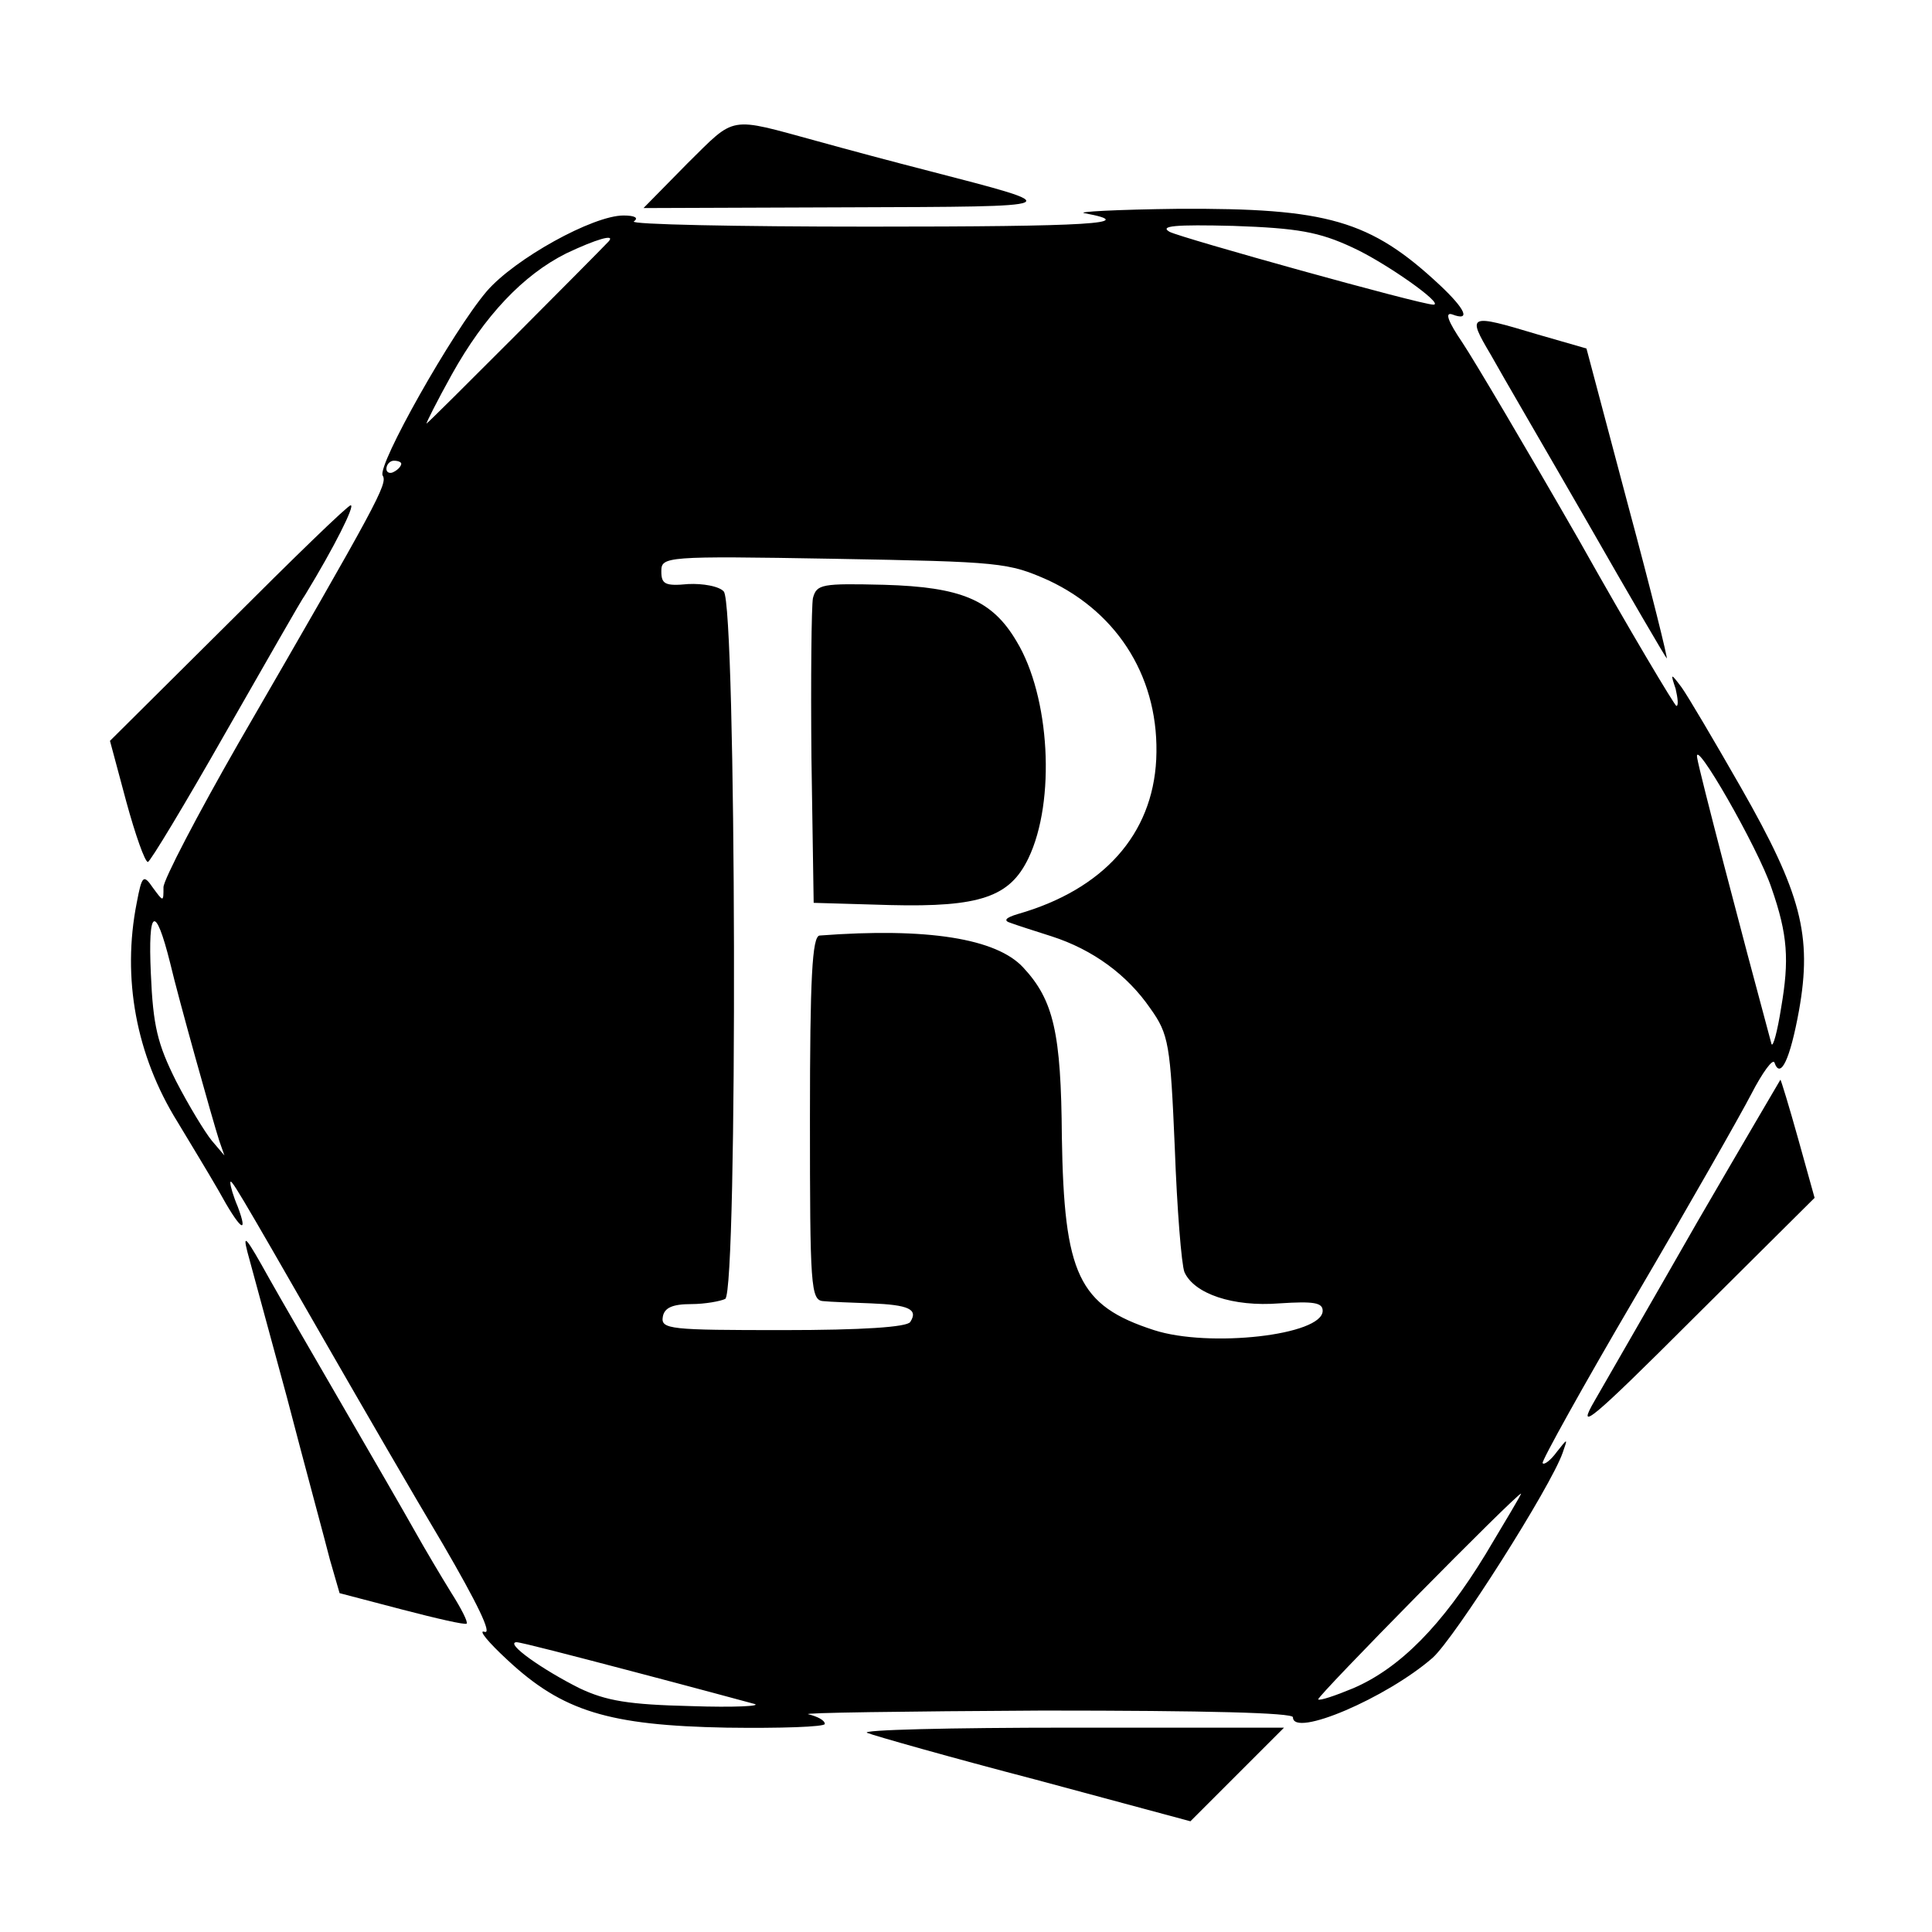
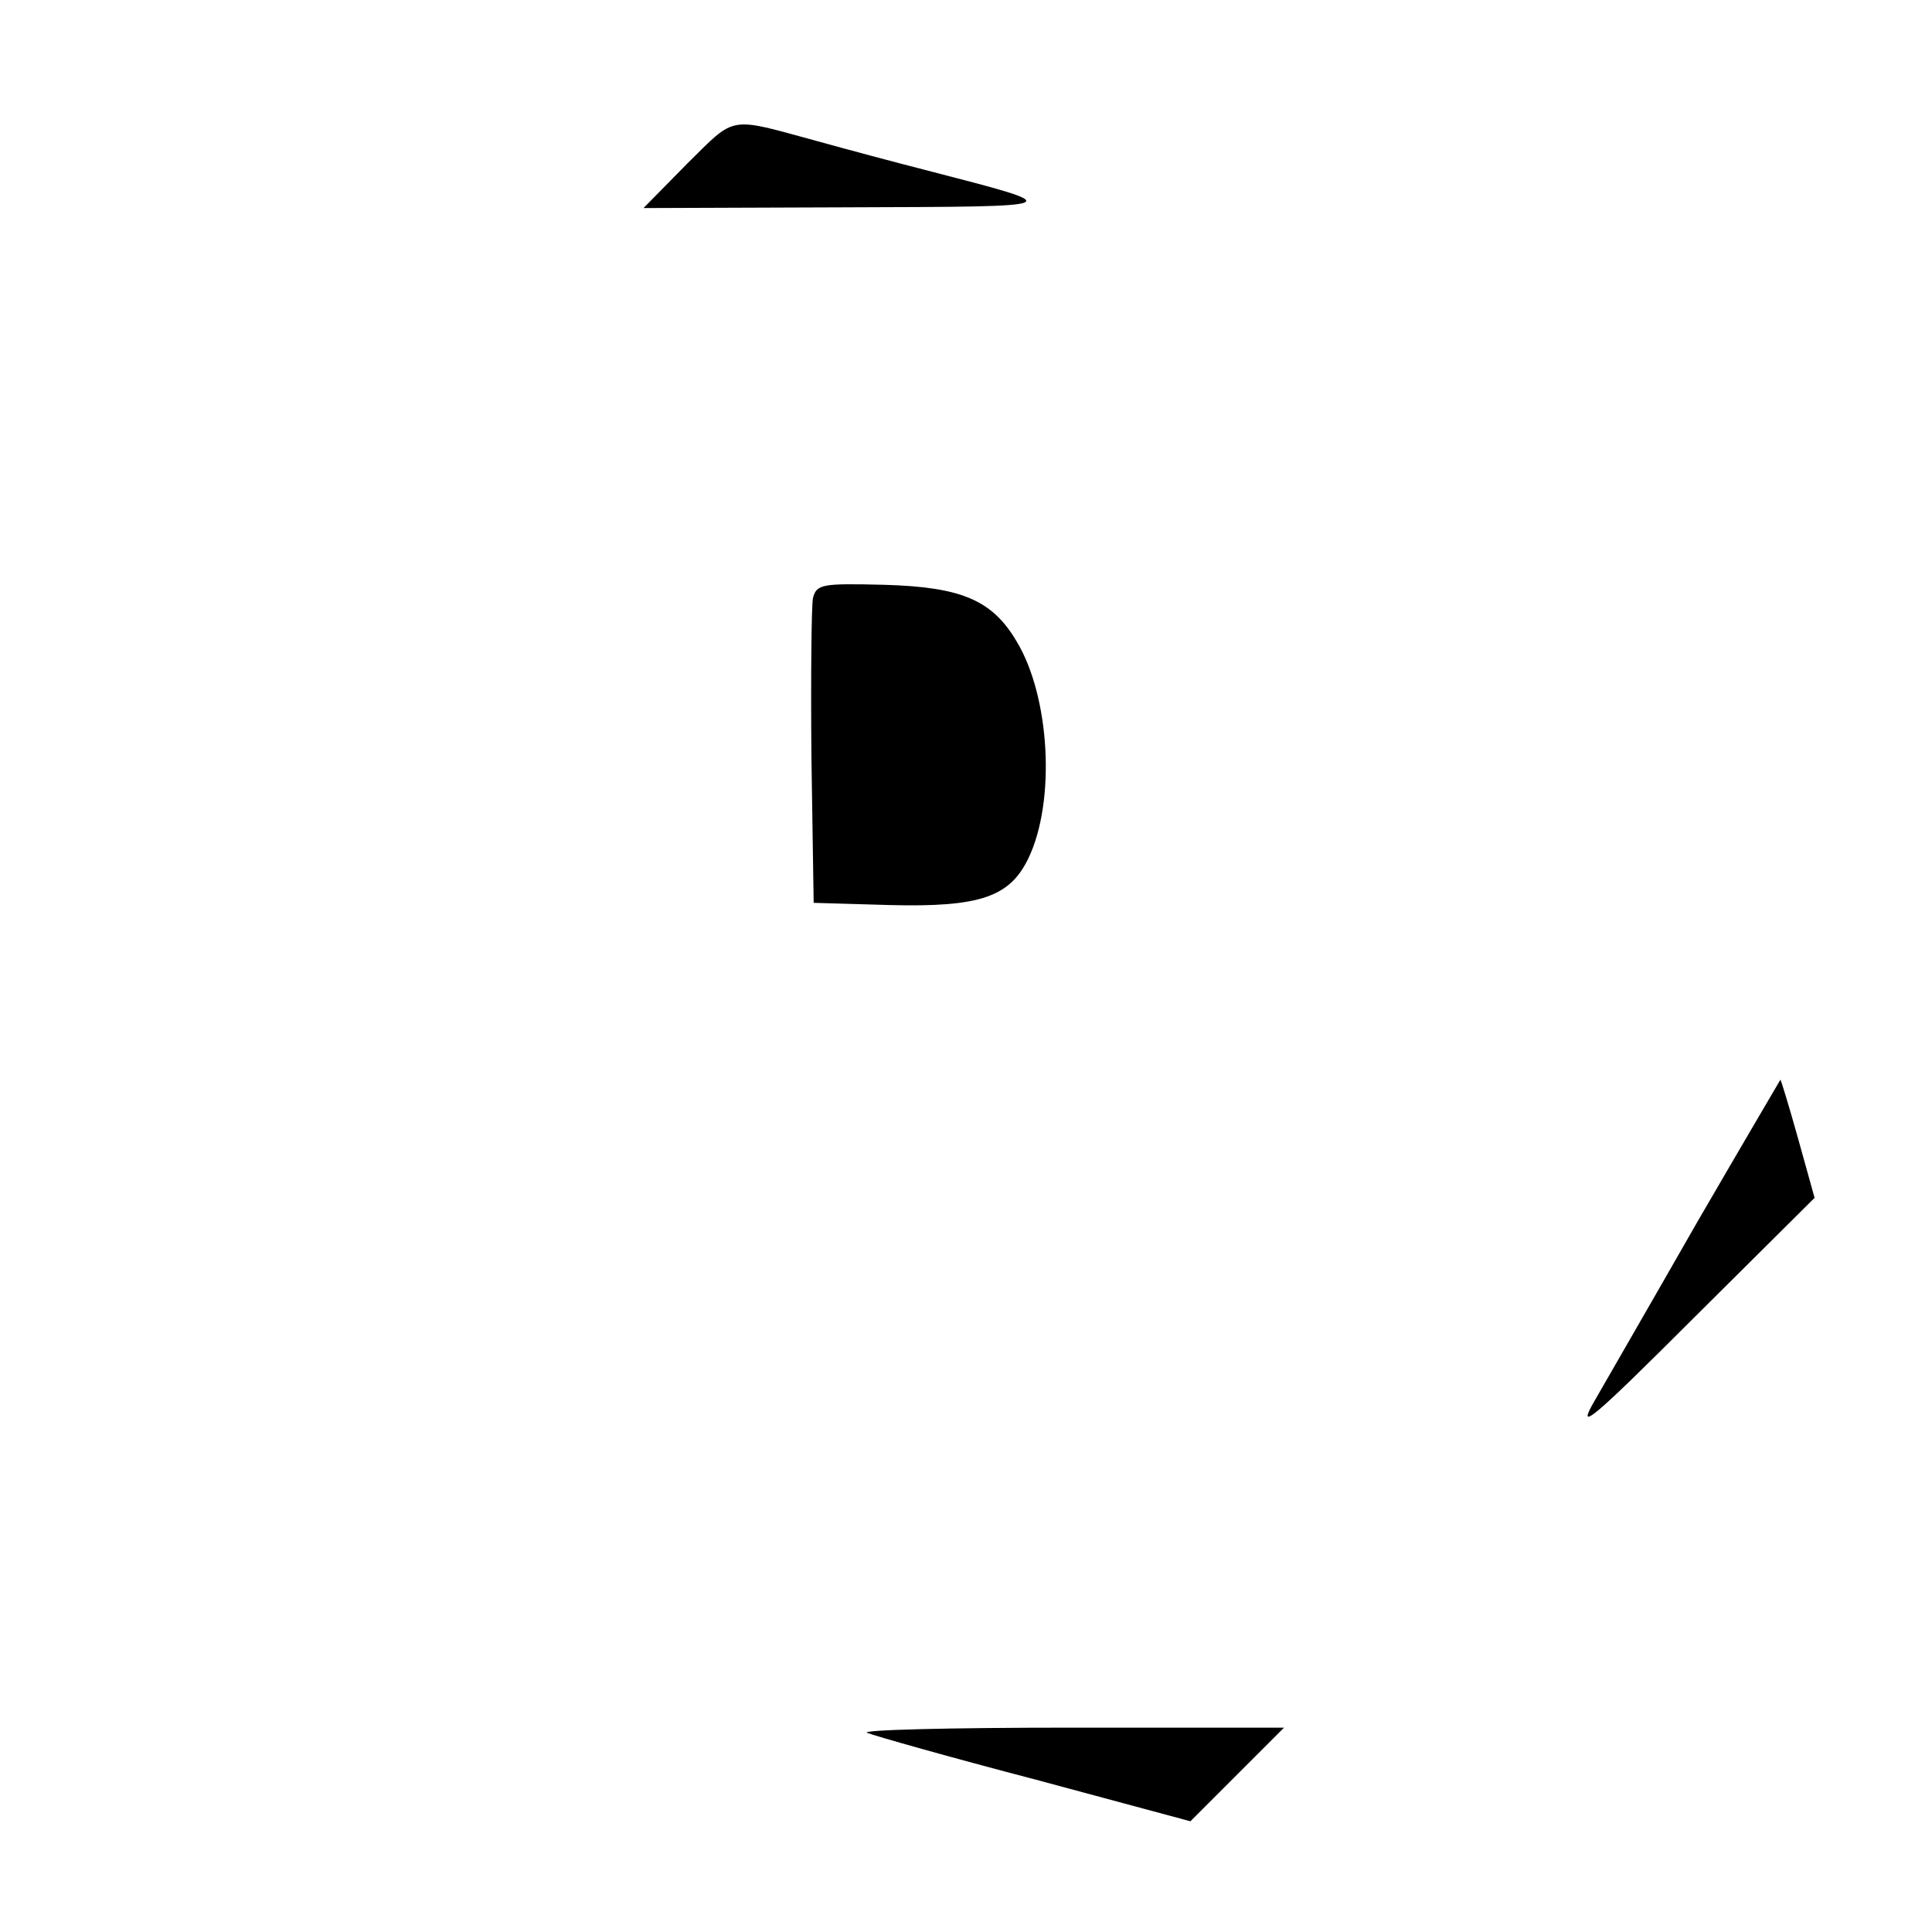
<svg xmlns="http://www.w3.org/2000/svg" version="1.0" width="260pt" height="260pt" viewBox="0 0 260 260" preserveAspectRatio="xMidYMid meet">
  <g transform="translate(0,260) scale(0.1,-0.1)" fill="#000000" stroke="none">
    <path d="M925 2380 l-59 -60 275 1 c300 1 298 0 109 49 -47 12 -114 30 -150 40 -121 33 -109 35 -175 -30z" />
-     <path d="M1460 2313 c75 -14 6 -18 -290 -18 -180 0 -323 3 -317 7 7 5 1 8 -14 8 -41 0 -146 -58 -184 -102 -46 -54 -148 -235 -140 -248 7 -11 -6 -35 -194 -360 -55 -96 -101 -184 -101 -194 0 -20 0 -20 -14 -1 -13 19 -15 17 -22 -20 -20 -101 -1 -205 55 -295 15 -25 40 -66 55 -92 29 -53 41 -62 26 -22 -6 14 -10 28 -10 32 0 8 6 -2 130 -218 46 -80 116 -201 156 -268 46 -79 67 -122 56 -118 -9 3 5 -14 31 -38 74 -69 136 -88 295 -91 72 -1 132 1 132 5 0 5 -10 10 -22 13 -13 2 129 4 315 5 222 0 337 -3 337 -9 0 -28 126 26 188 80 30 27 159 230 175 276 7 20 7 20 -8 1 -8 -11 -17 -18 -19 -15 -2 2 54 103 125 224 71 121 141 244 156 273 15 29 29 48 31 42 8 -23 21 4 33 70 18 101 3 158 -78 300 -36 63 -72 124 -80 135 -15 20 -15 19 -8 -2 3 -13 4 -23 1 -23 -2 0 -62 100 -131 223 -70 122 -141 242 -157 266 -19 28 -24 41 -14 38 26 -10 18 7 -16 39 -94 88 -152 104 -352 103 -83 -1 -140 -4 -126 -6z m360 -46 c44 -20 125 -77 109 -77 -17 0 -340 90 -355 98 -14 8 7 10 86 8 86 -3 115 -8 160 -29z m-1001 8 c-15 -16 -243 -245 -245 -245 -1 0 14 30 34 66 44 79 96 134 154 163 40 19 67 27 57 16z m-279 -299 c0 -3 -4 -8 -10 -11 -5 -3 -10 -1 -10 4 0 6 5 11 10 11 6 0 10 -2 10 -4z m871 -157 c96 -45 150 -135 145 -241 -5 -101 -71 -175 -186 -208 -17 -5 -20 -9 -10 -12 8 -3 33 -11 55 -18 56 -18 102 -52 133 -97 25 -35 27 -48 33 -188 3 -82 9 -157 13 -167 13 -29 65 -47 128 -42 46 3 58 1 58 -10 0 -33 -153 -50 -227 -26 -102 33 -121 75 -124 260 -1 140 -11 184 -52 228 -36 39 -129 54 -274 43 -10 -1 -13 -57 -13 -246 0 -226 1 -245 18 -246 9 -1 38 -2 64 -3 51 -2 64 -8 53 -25 -4 -7 -65 -11 -171 -11 -152 0 -165 1 -162 18 2 12 13 17 38 17 19 0 40 4 46 7 17 11 15 935 -2 952 -6 7 -28 11 -48 10 -31 -3 -36 0 -36 17 0 20 4 21 233 17 224 -4 234 -5 288 -29z m973 -414 c22 -63 24 -97 13 -161 -5 -32 -11 -54 -13 -49 -40 148 -97 366 -100 385 -6 32 82 -121 100 -175z m-2155 -101 c11 -47 57 -211 66 -239 l7 -20 -17 20 c-9 11 -31 47 -48 80 -25 50 -31 74 -34 145 -4 88 6 94 26 14z m1770 -796 c-58 -95 -115 -153 -178 -180 -24 -10 -45 -17 -47 -15 -3 3 267 277 273 277 1 0 -21 -37 -48 -82z m-1149 -157 c80 -21 154 -41 165 -44 11 -3 -27 -5 -85 -3 -84 2 -114 7 -150 24 -50 25 -101 61 -85 62 6 0 75 -18 155 -39z" />
    <path d="M1094 1795 c-2 -11 -3 -108 -2 -215 l3 -195 103 -3 c121 -3 161 11 186 63 37 77 29 218 -16 292 -33 56 -75 73 -178 76 -84 2 -91 1 -96 -18z" />
-     <path d="M2006 2123 c15 -27 74 -128 131 -227 56 -98 104 -180 106 -182 2 -2 -21 91 -52 206 l-56 211 -66 19 c-93 28 -95 27 -63 -27z" />
-     <path d="M307 1761 l-159 -158 22 -82 c12 -44 25 -81 29 -81 3 0 50 78 104 173 54 94 102 179 108 187 39 64 67 120 61 120 -4 0 -78 -72 -165 -159z" />
    <path d="M2285 957 c-60 -105 -123 -214 -139 -242 -25 -43 -7 -29 134 112 l162 161 -22 79 c-12 43 -23 79 -24 80 0 0 -50 -85 -111 -190z" />
-     <path d="M333 915 c3 -11 27 -99 53 -195 25 -96 52 -195 58 -219 l13 -45 84 -22 c46 -12 85 -21 87 -19 2 2 -7 20 -21 42 -13 21 -35 58 -49 83 -14 25 -58 101 -98 170 -40 69 -84 145 -98 170 -30 54 -36 62 -29 35z" />
    <path d="M1167 268 c10 -4 112 -33 227 -63 l208 -56 63 63 63 63 -289 0 c-160 0 -282 -3 -272 -7z" />
  </g>
</svg>